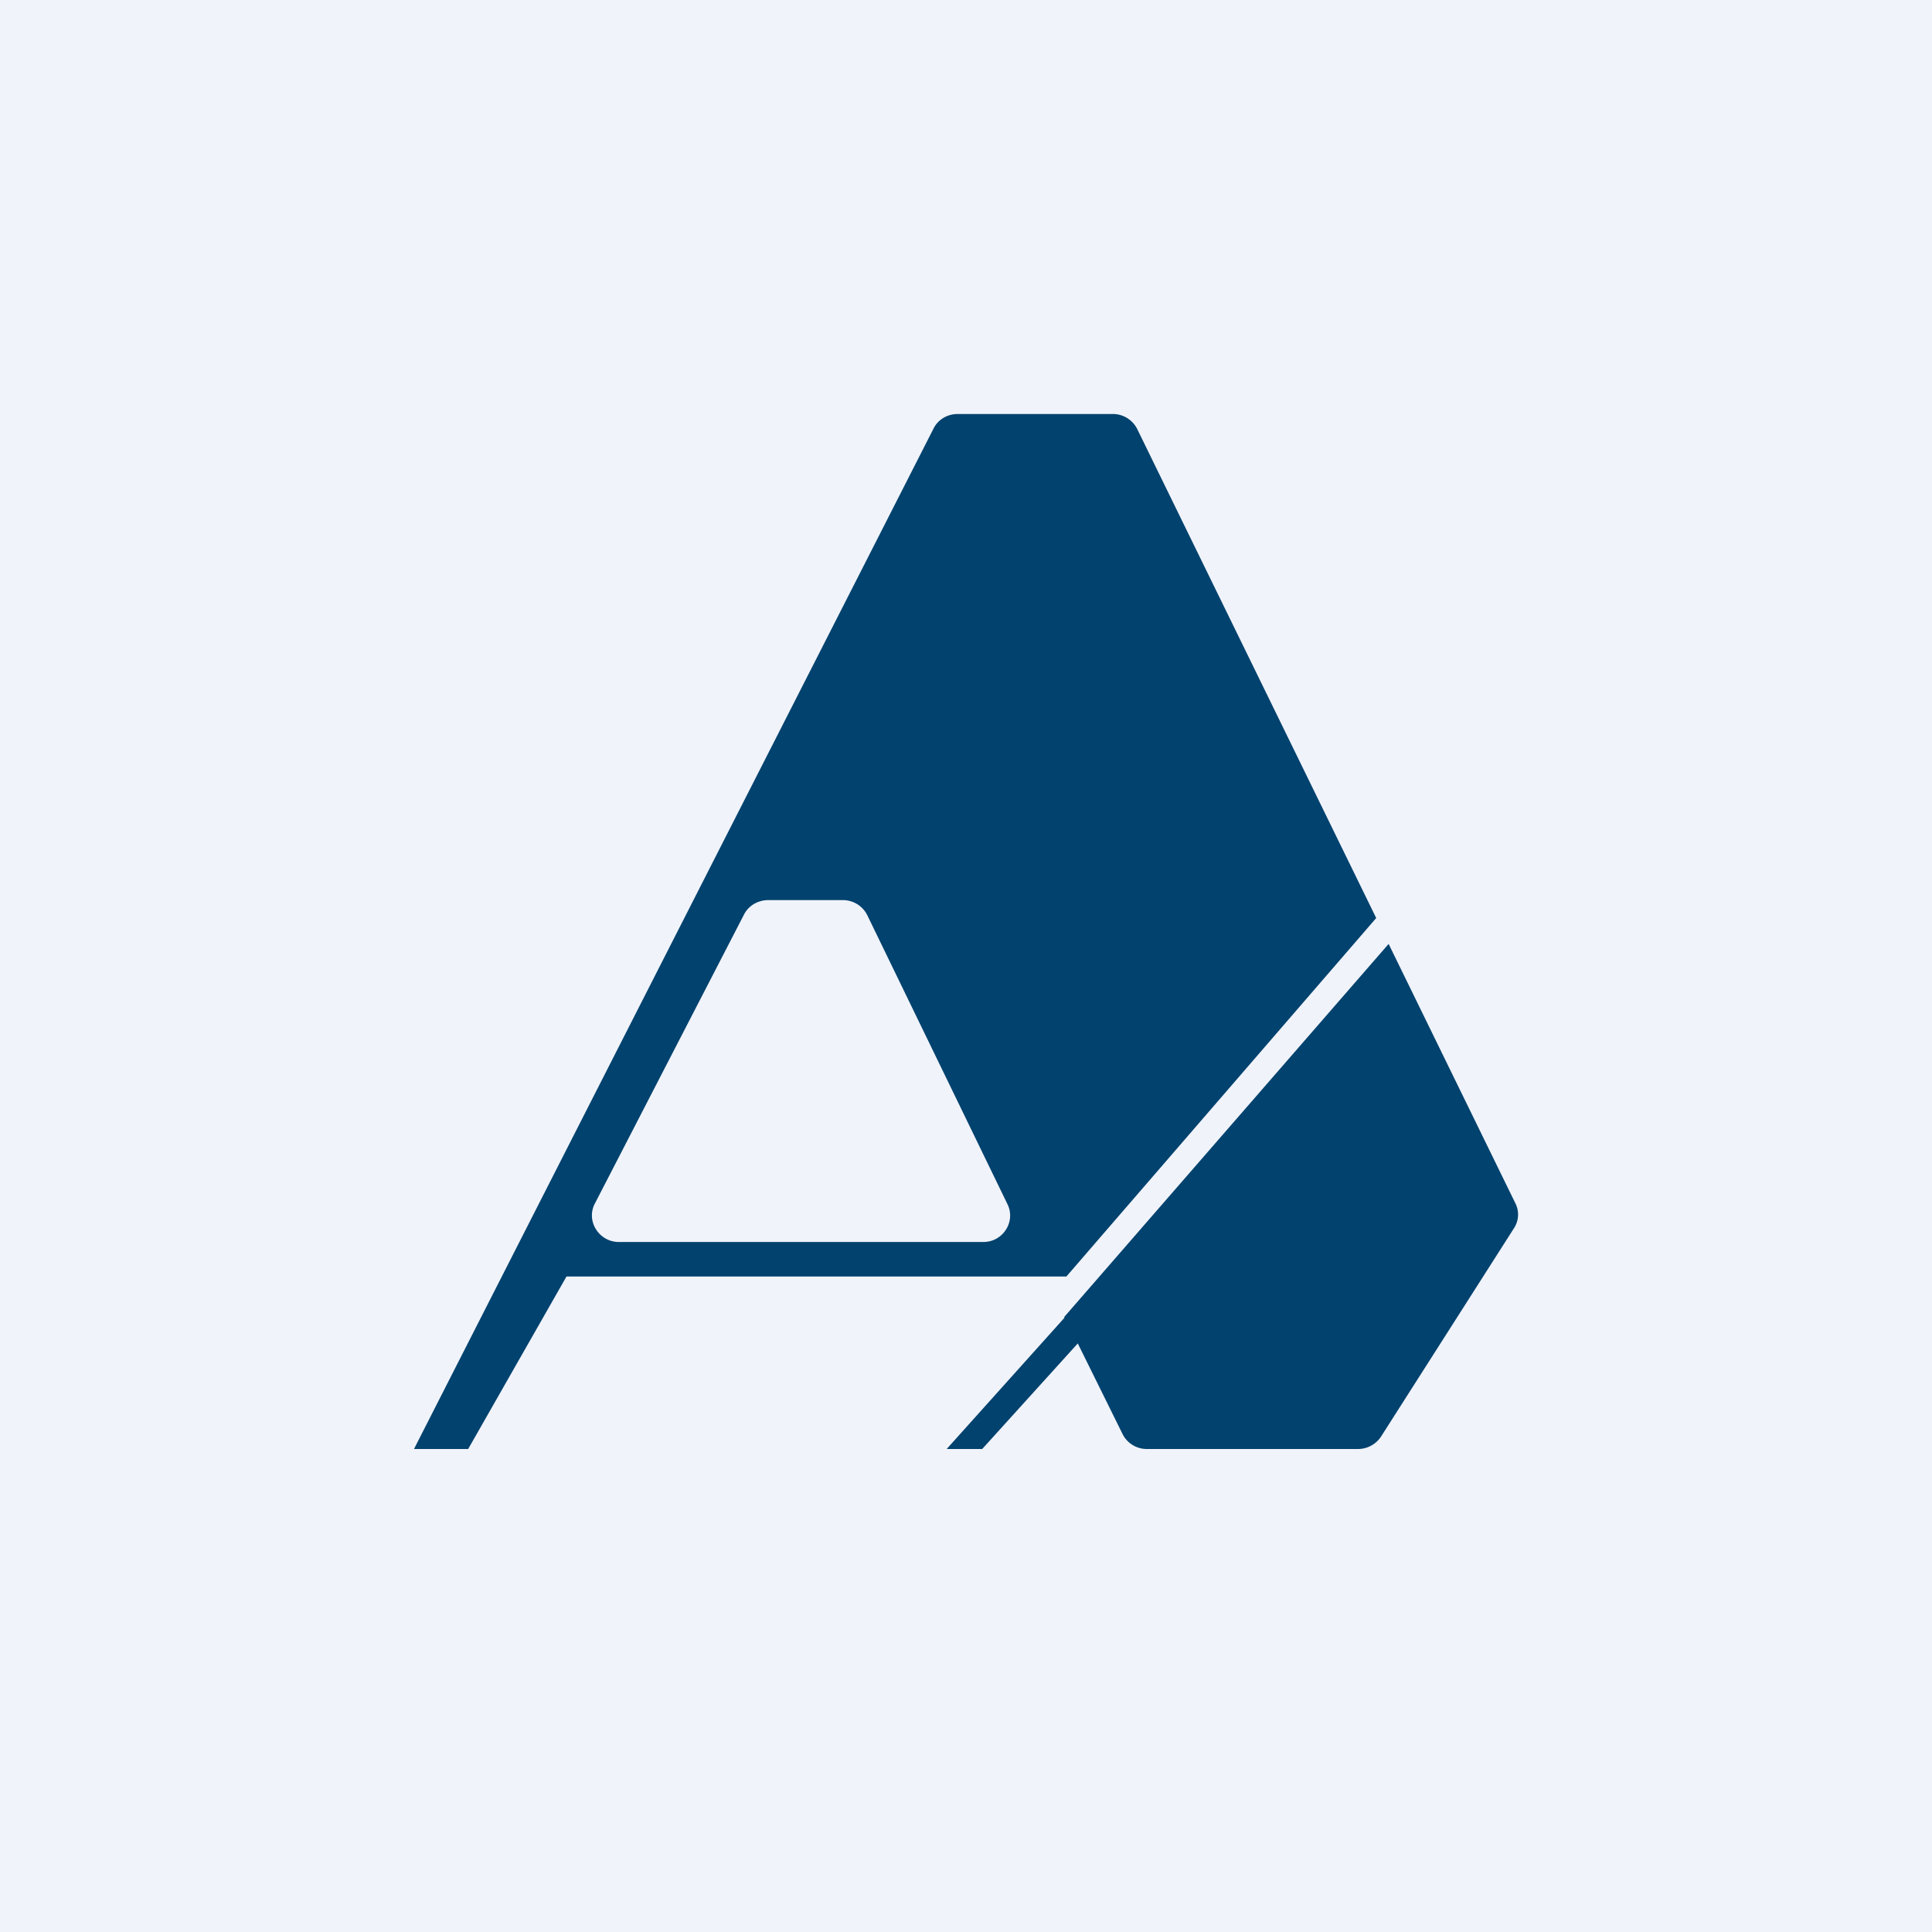
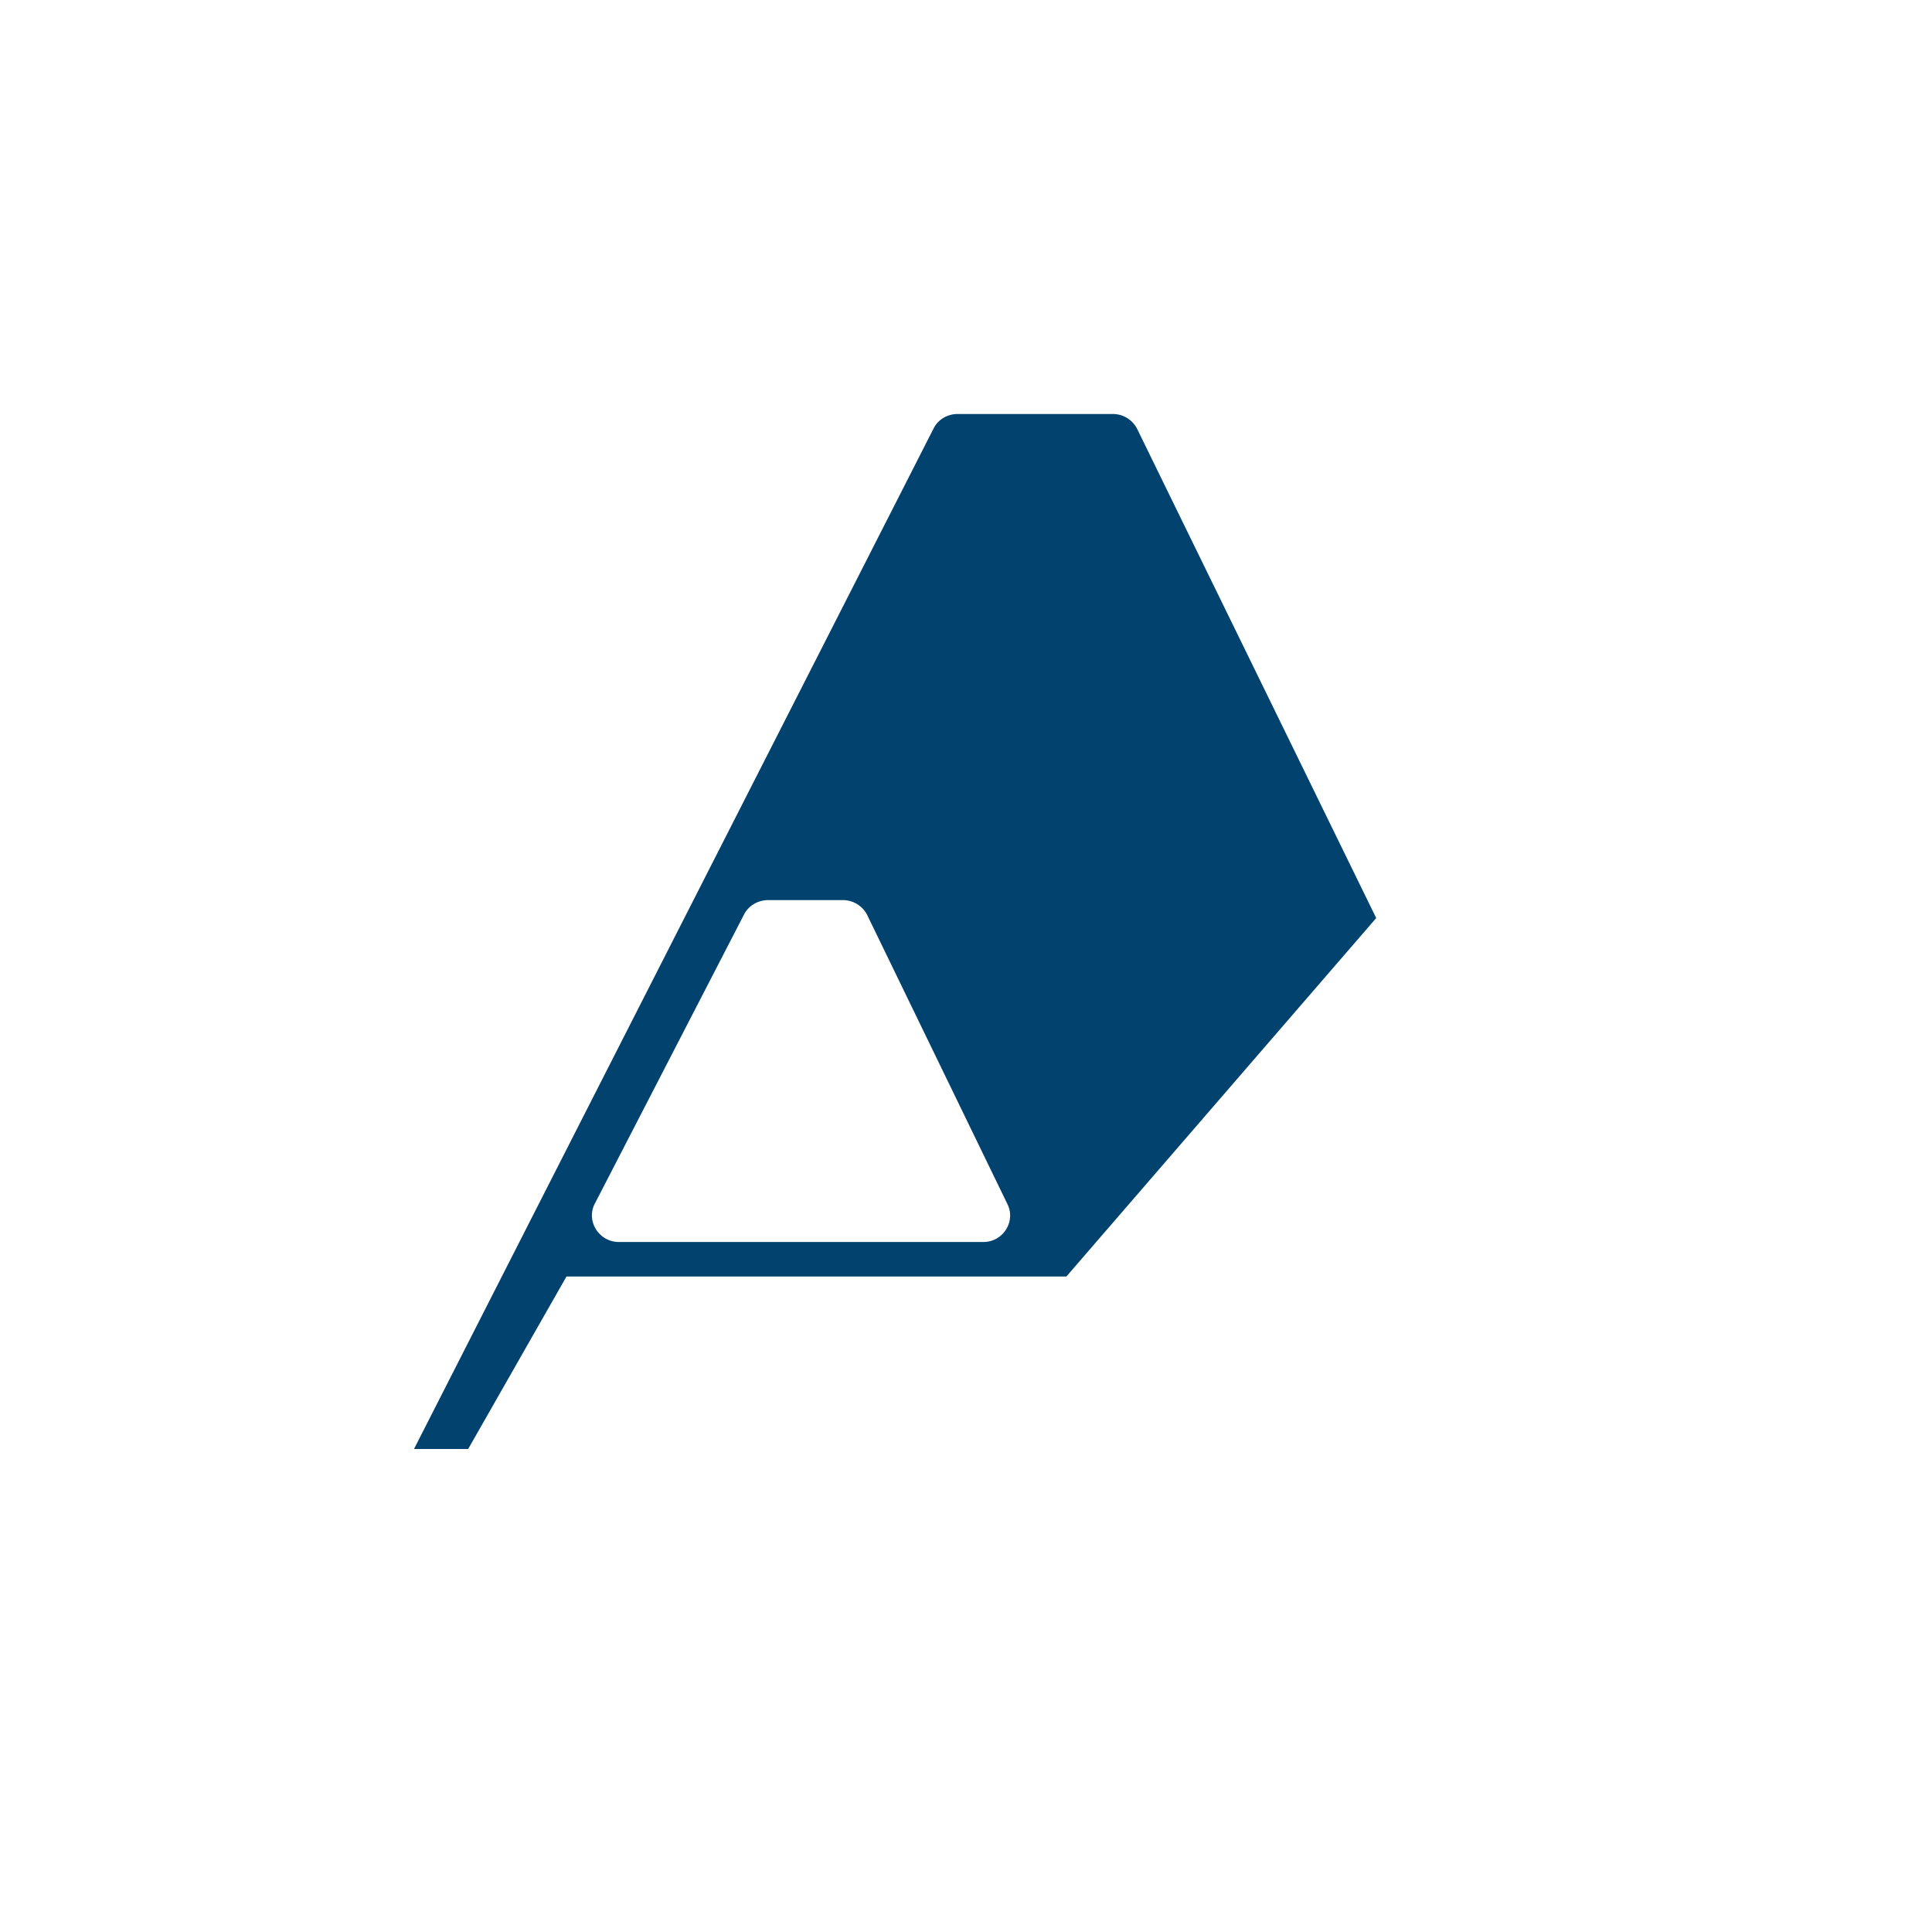
<svg xmlns="http://www.w3.org/2000/svg" width="56" height="56" viewBox="0 0 56 56">
-   <path fill="#F0F3FA" d="M0 0h56v56H0z" />
-   <path d="M32.54 41.57c.13.26.4.43.7.43h6.12a.8.8 0 0 0 .67-.36l3.86-6.05a.72.72 0 0 0 .04-.7l-3.68-7.53-9.4 10.81v.03L27.44 42h1.03l2.77-3.06 1.3 2.63Z" fill="#02426E" />
  <path fill-rule="evenodd" d="m30.91 37 8.98-10.39-6.93-14.18a.79.79 0 0 0-.7-.43h-4.5c-.3 0-.57.16-.7.42L12 42h1.57l2.85-5h14.5Zm-2.41-1c.58 0 .95-.6.7-1.1l-4.07-8.39a.79.79 0 0 0-.7-.42h-2.16c-.3 0-.57.16-.7.41l-4.33 8.39c-.26.5.12 1.11.7 1.11H28.5Z" fill="#02426E" />
</svg>